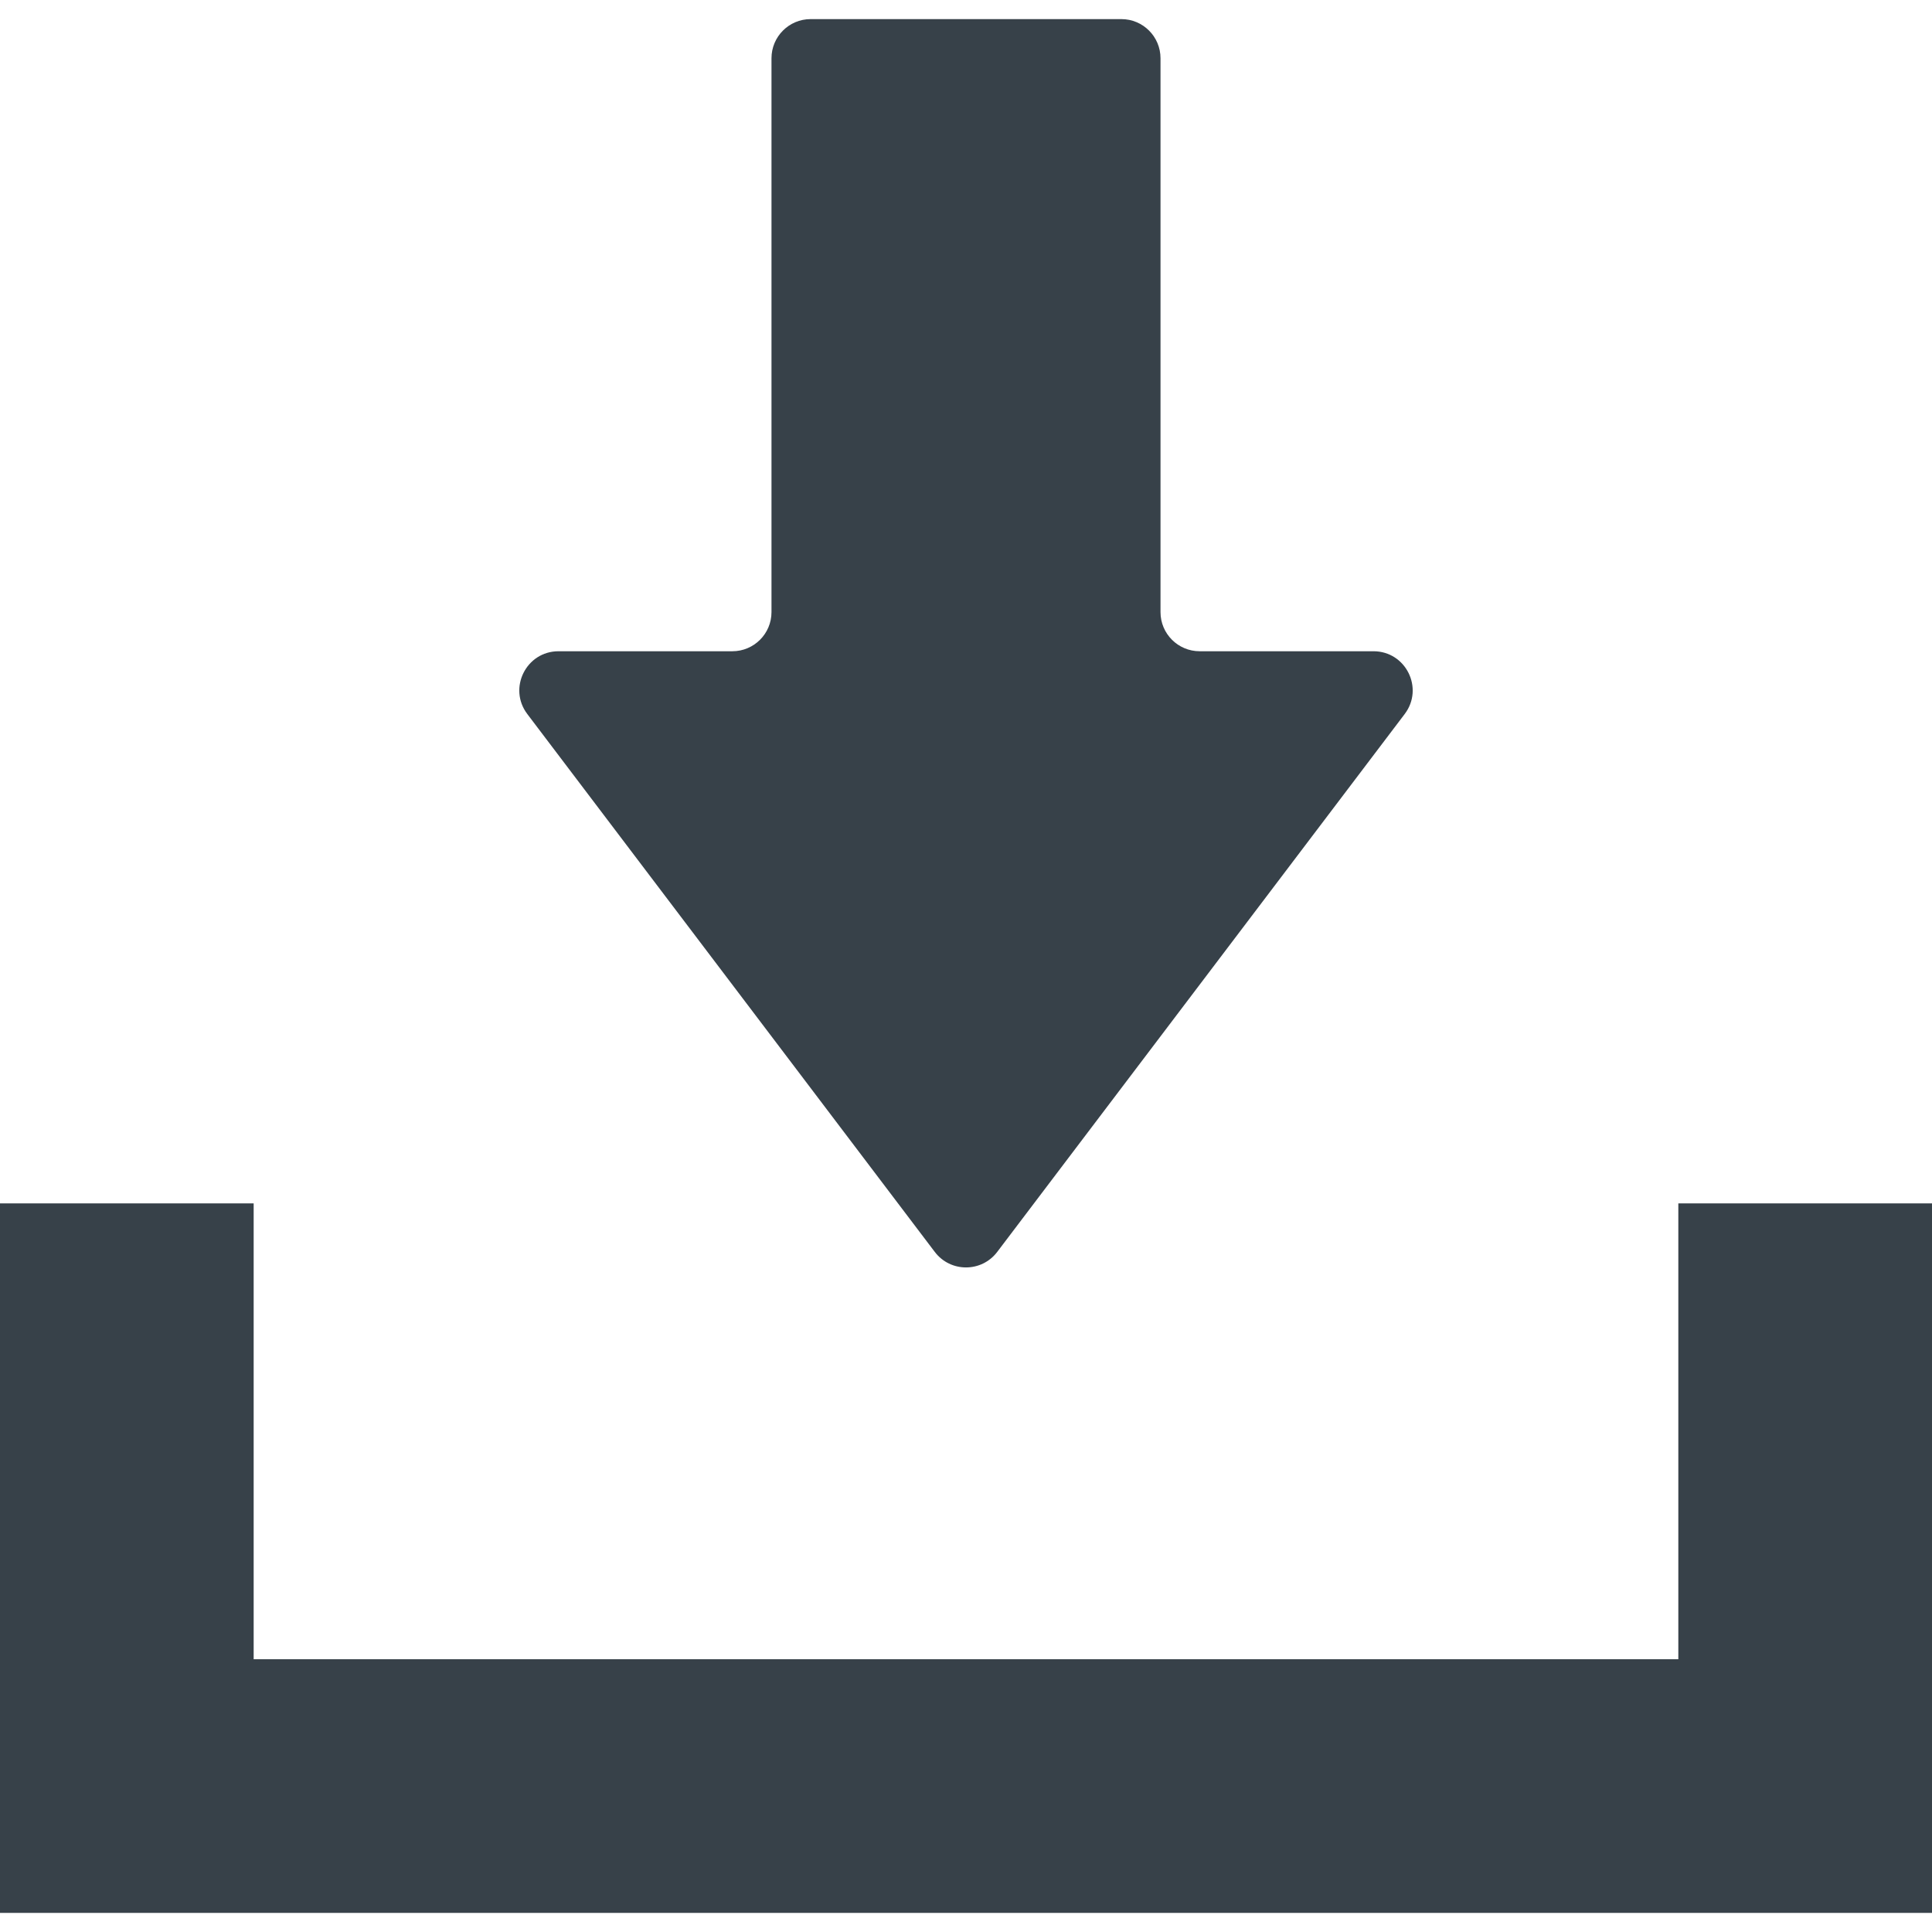
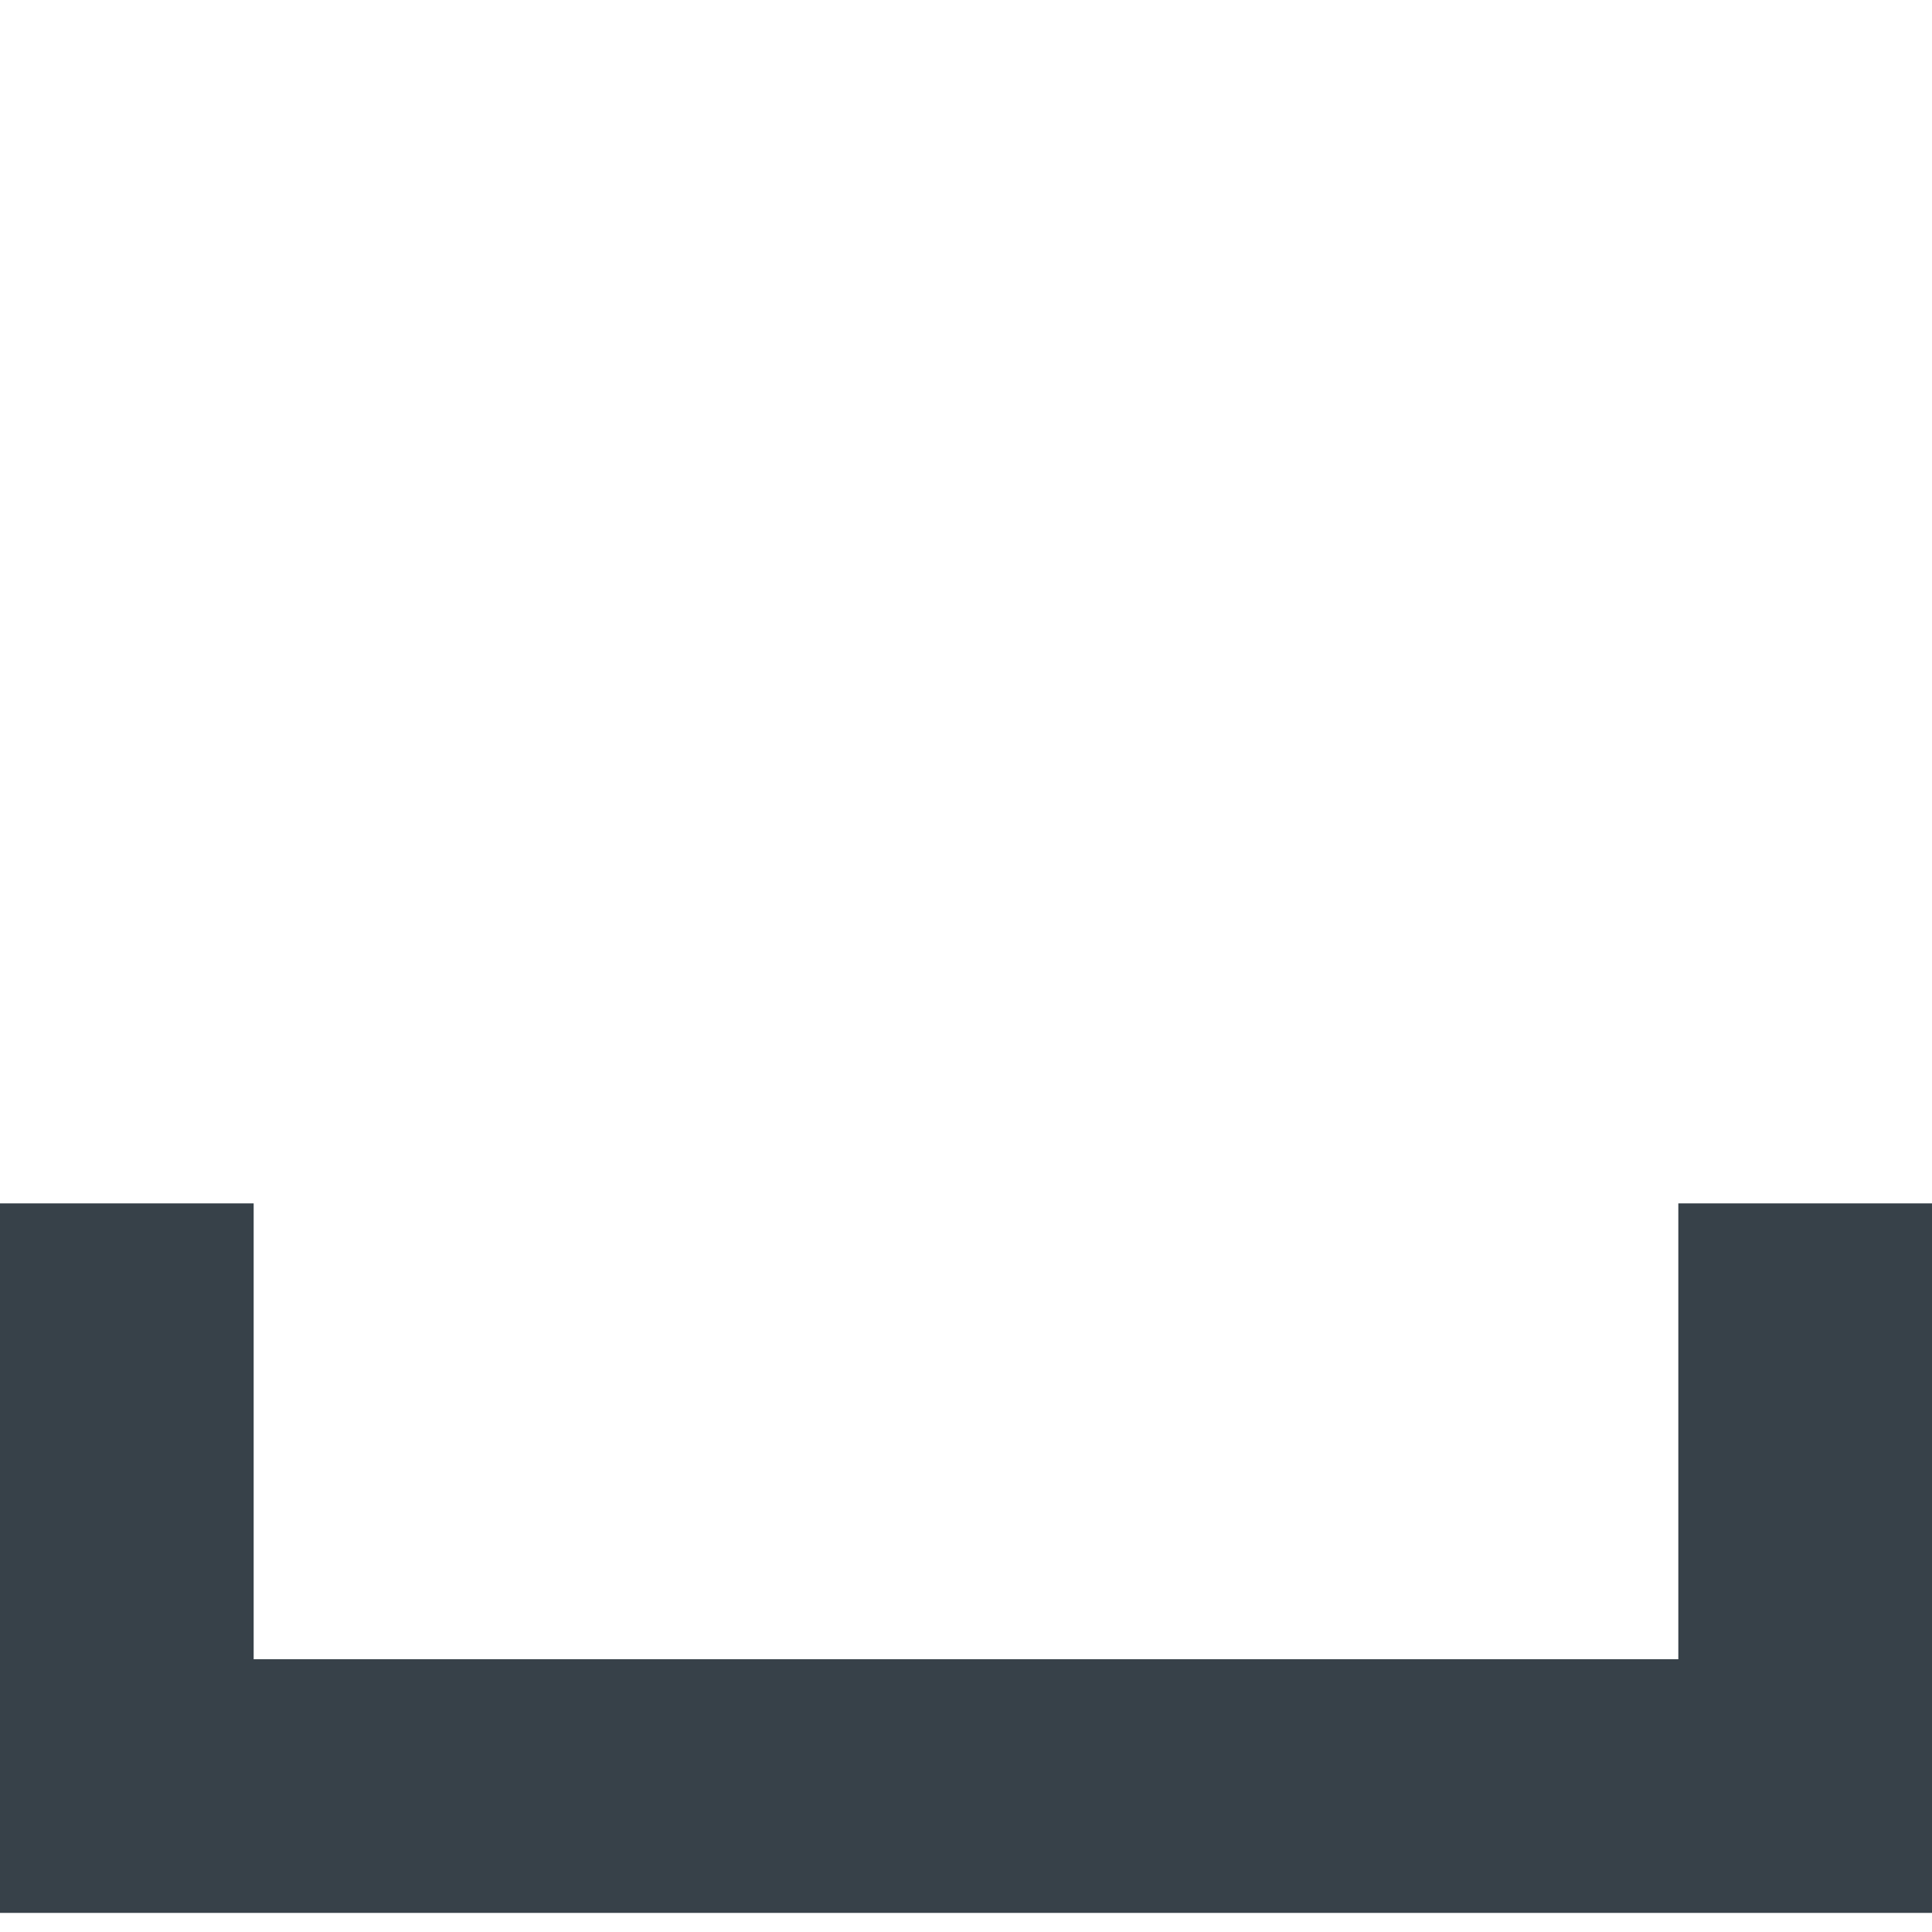
<svg xmlns="http://www.w3.org/2000/svg" version="1.1" id="_x31_0" x="0px" y="0px" viewBox="0 0 512 512" style="enable-background:new 0 0 512 512;" xml:space="preserve">
  <style type="text/css">
	.st0{fill:#374149;}
</style>
  <g>
-     <path class="st0" d="M247.73,331.774c4.153,5.476,12.386,5.476,16.539,0l107.988-142.547c5.18-6.832,0.305-16.641-8.27-16.641   h-46.066c-5.73,0-10.374-4.644-10.374-10.374V15.438c0-5.73-4.645-10.375-10.375-10.375h-82.344   c-5.73,0-10.375,4.645-10.375,10.375v146.774c0,5.73-4.644,10.374-10.374,10.374h-46.066c-8.574,0-13.446,9.809-8.27,16.641   L247.73,331.774z" />
    <polygon class="st0" points="444.774,318.91 444.774,439.714 67.222,439.714 67.222,318.91 0,318.91 0,506.938 512,506.938    512,318.91  " />
  </g>
</svg>